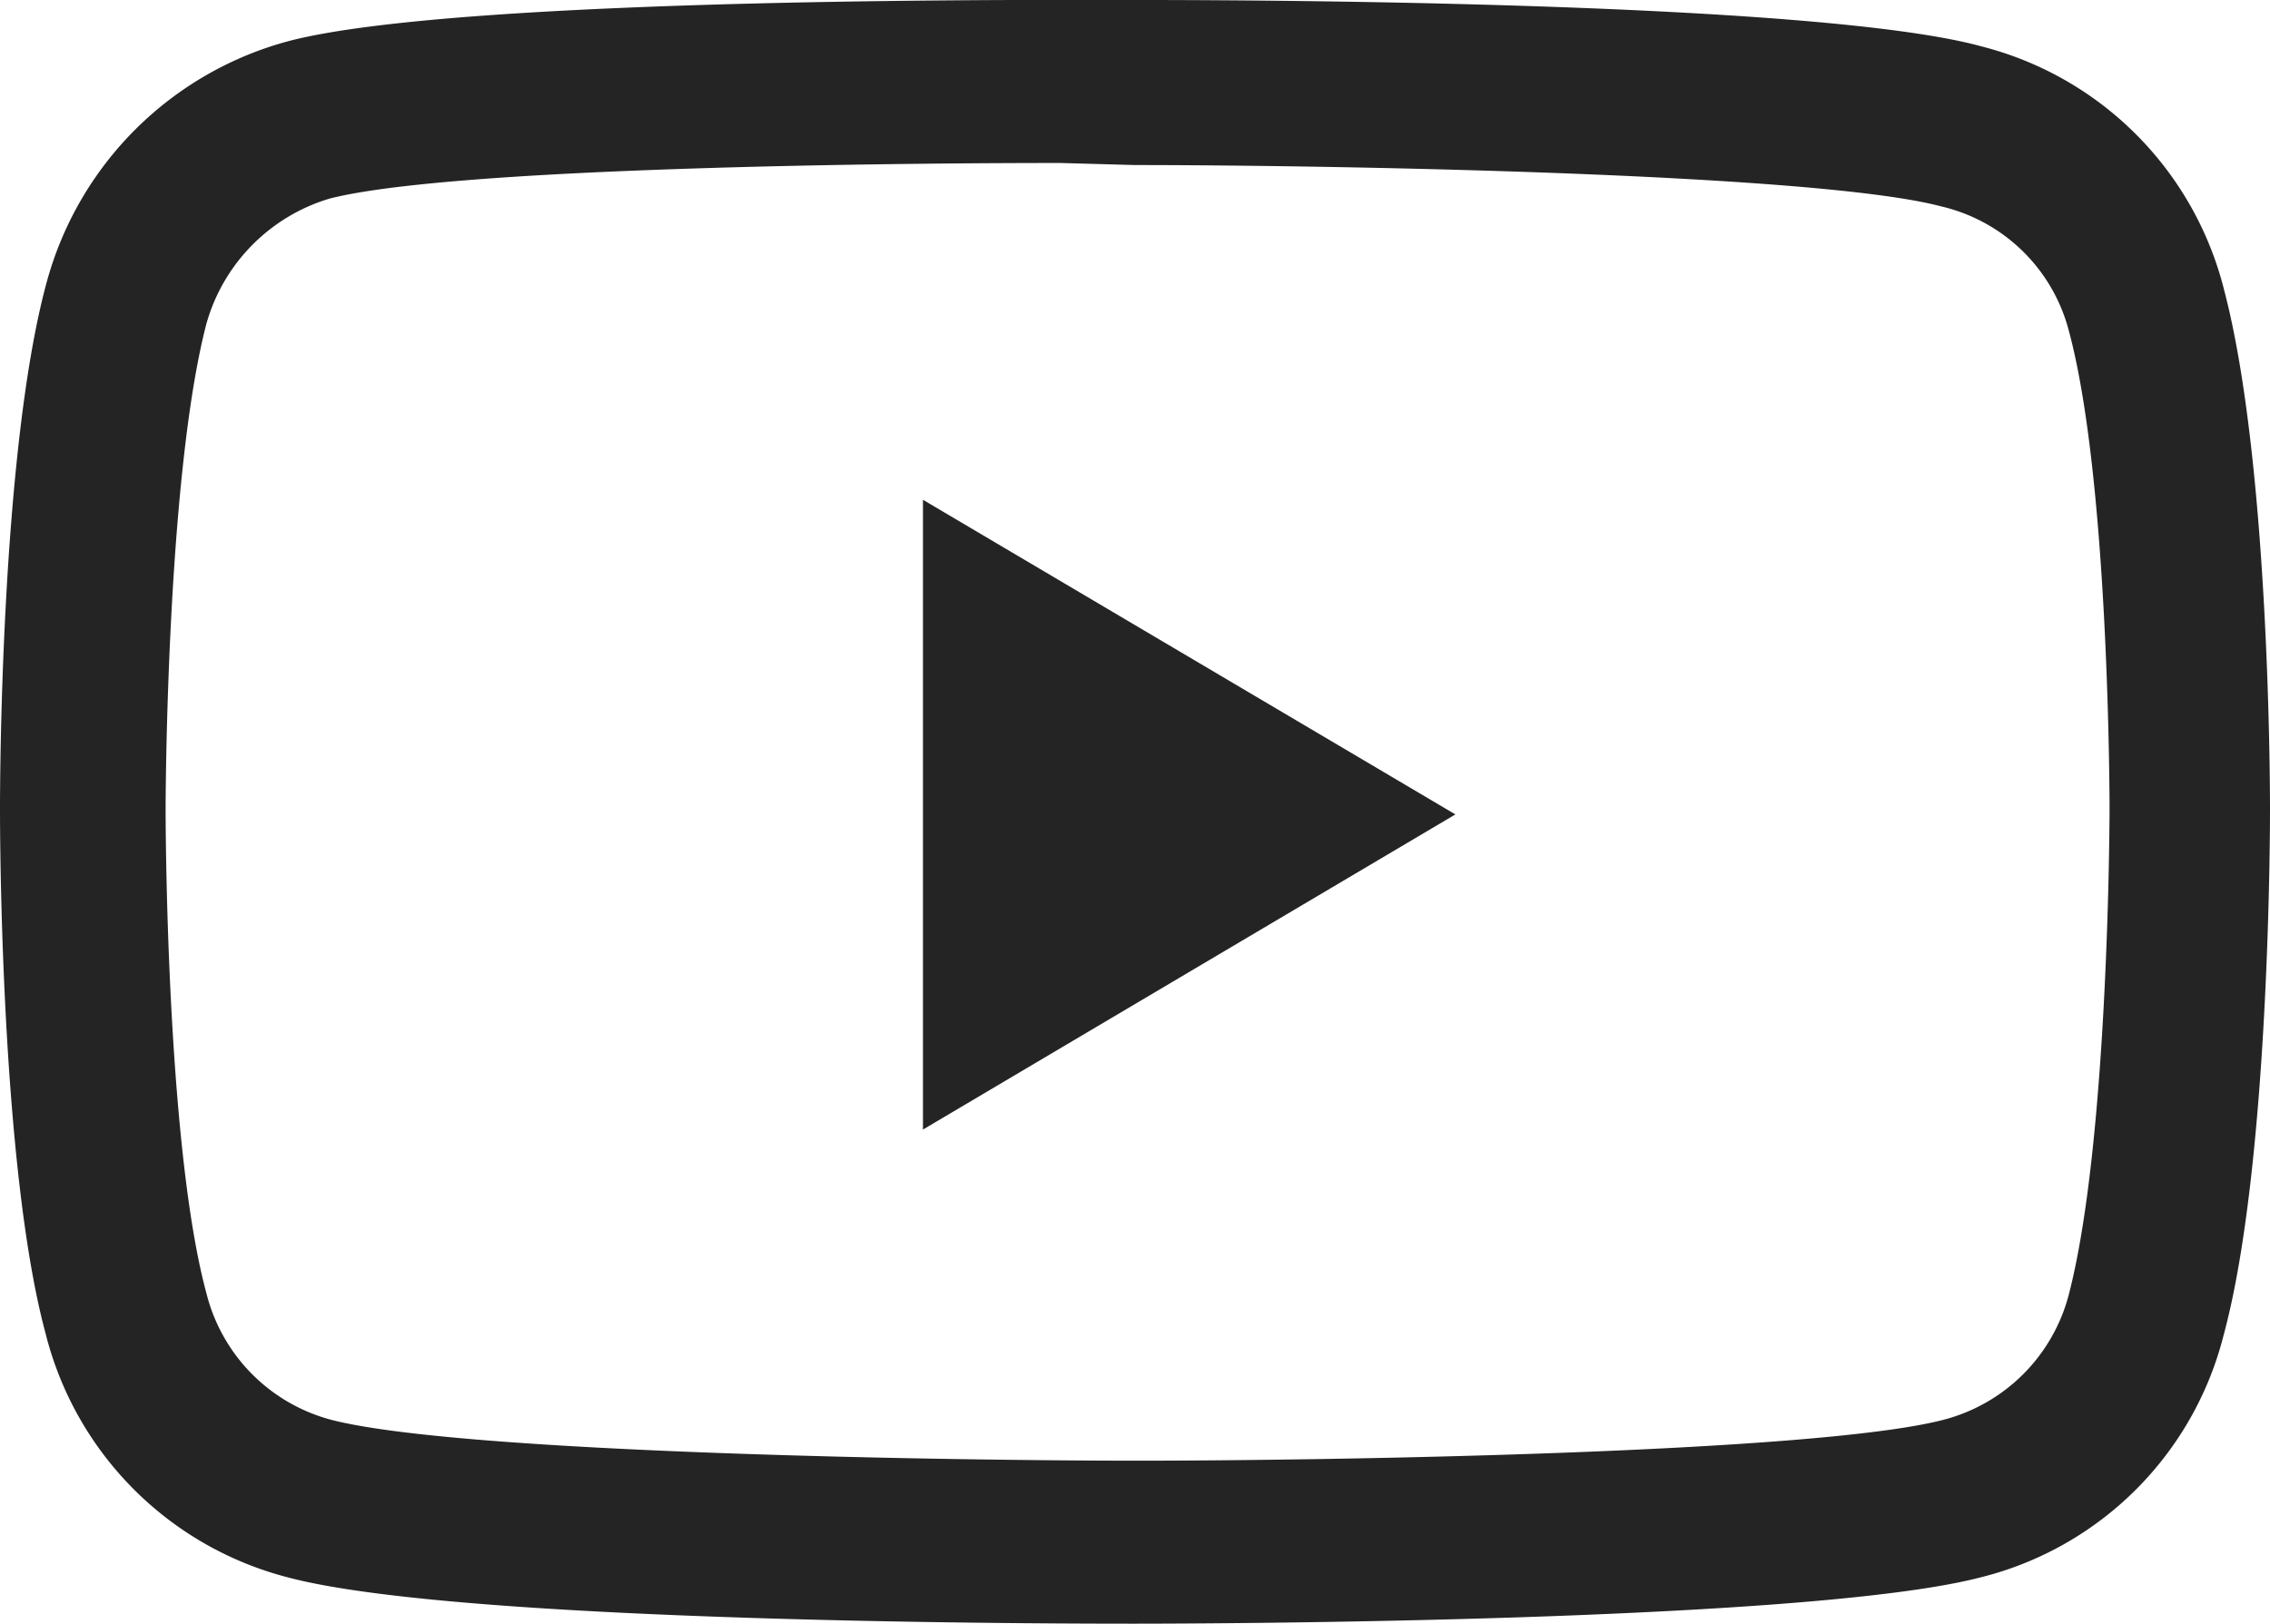
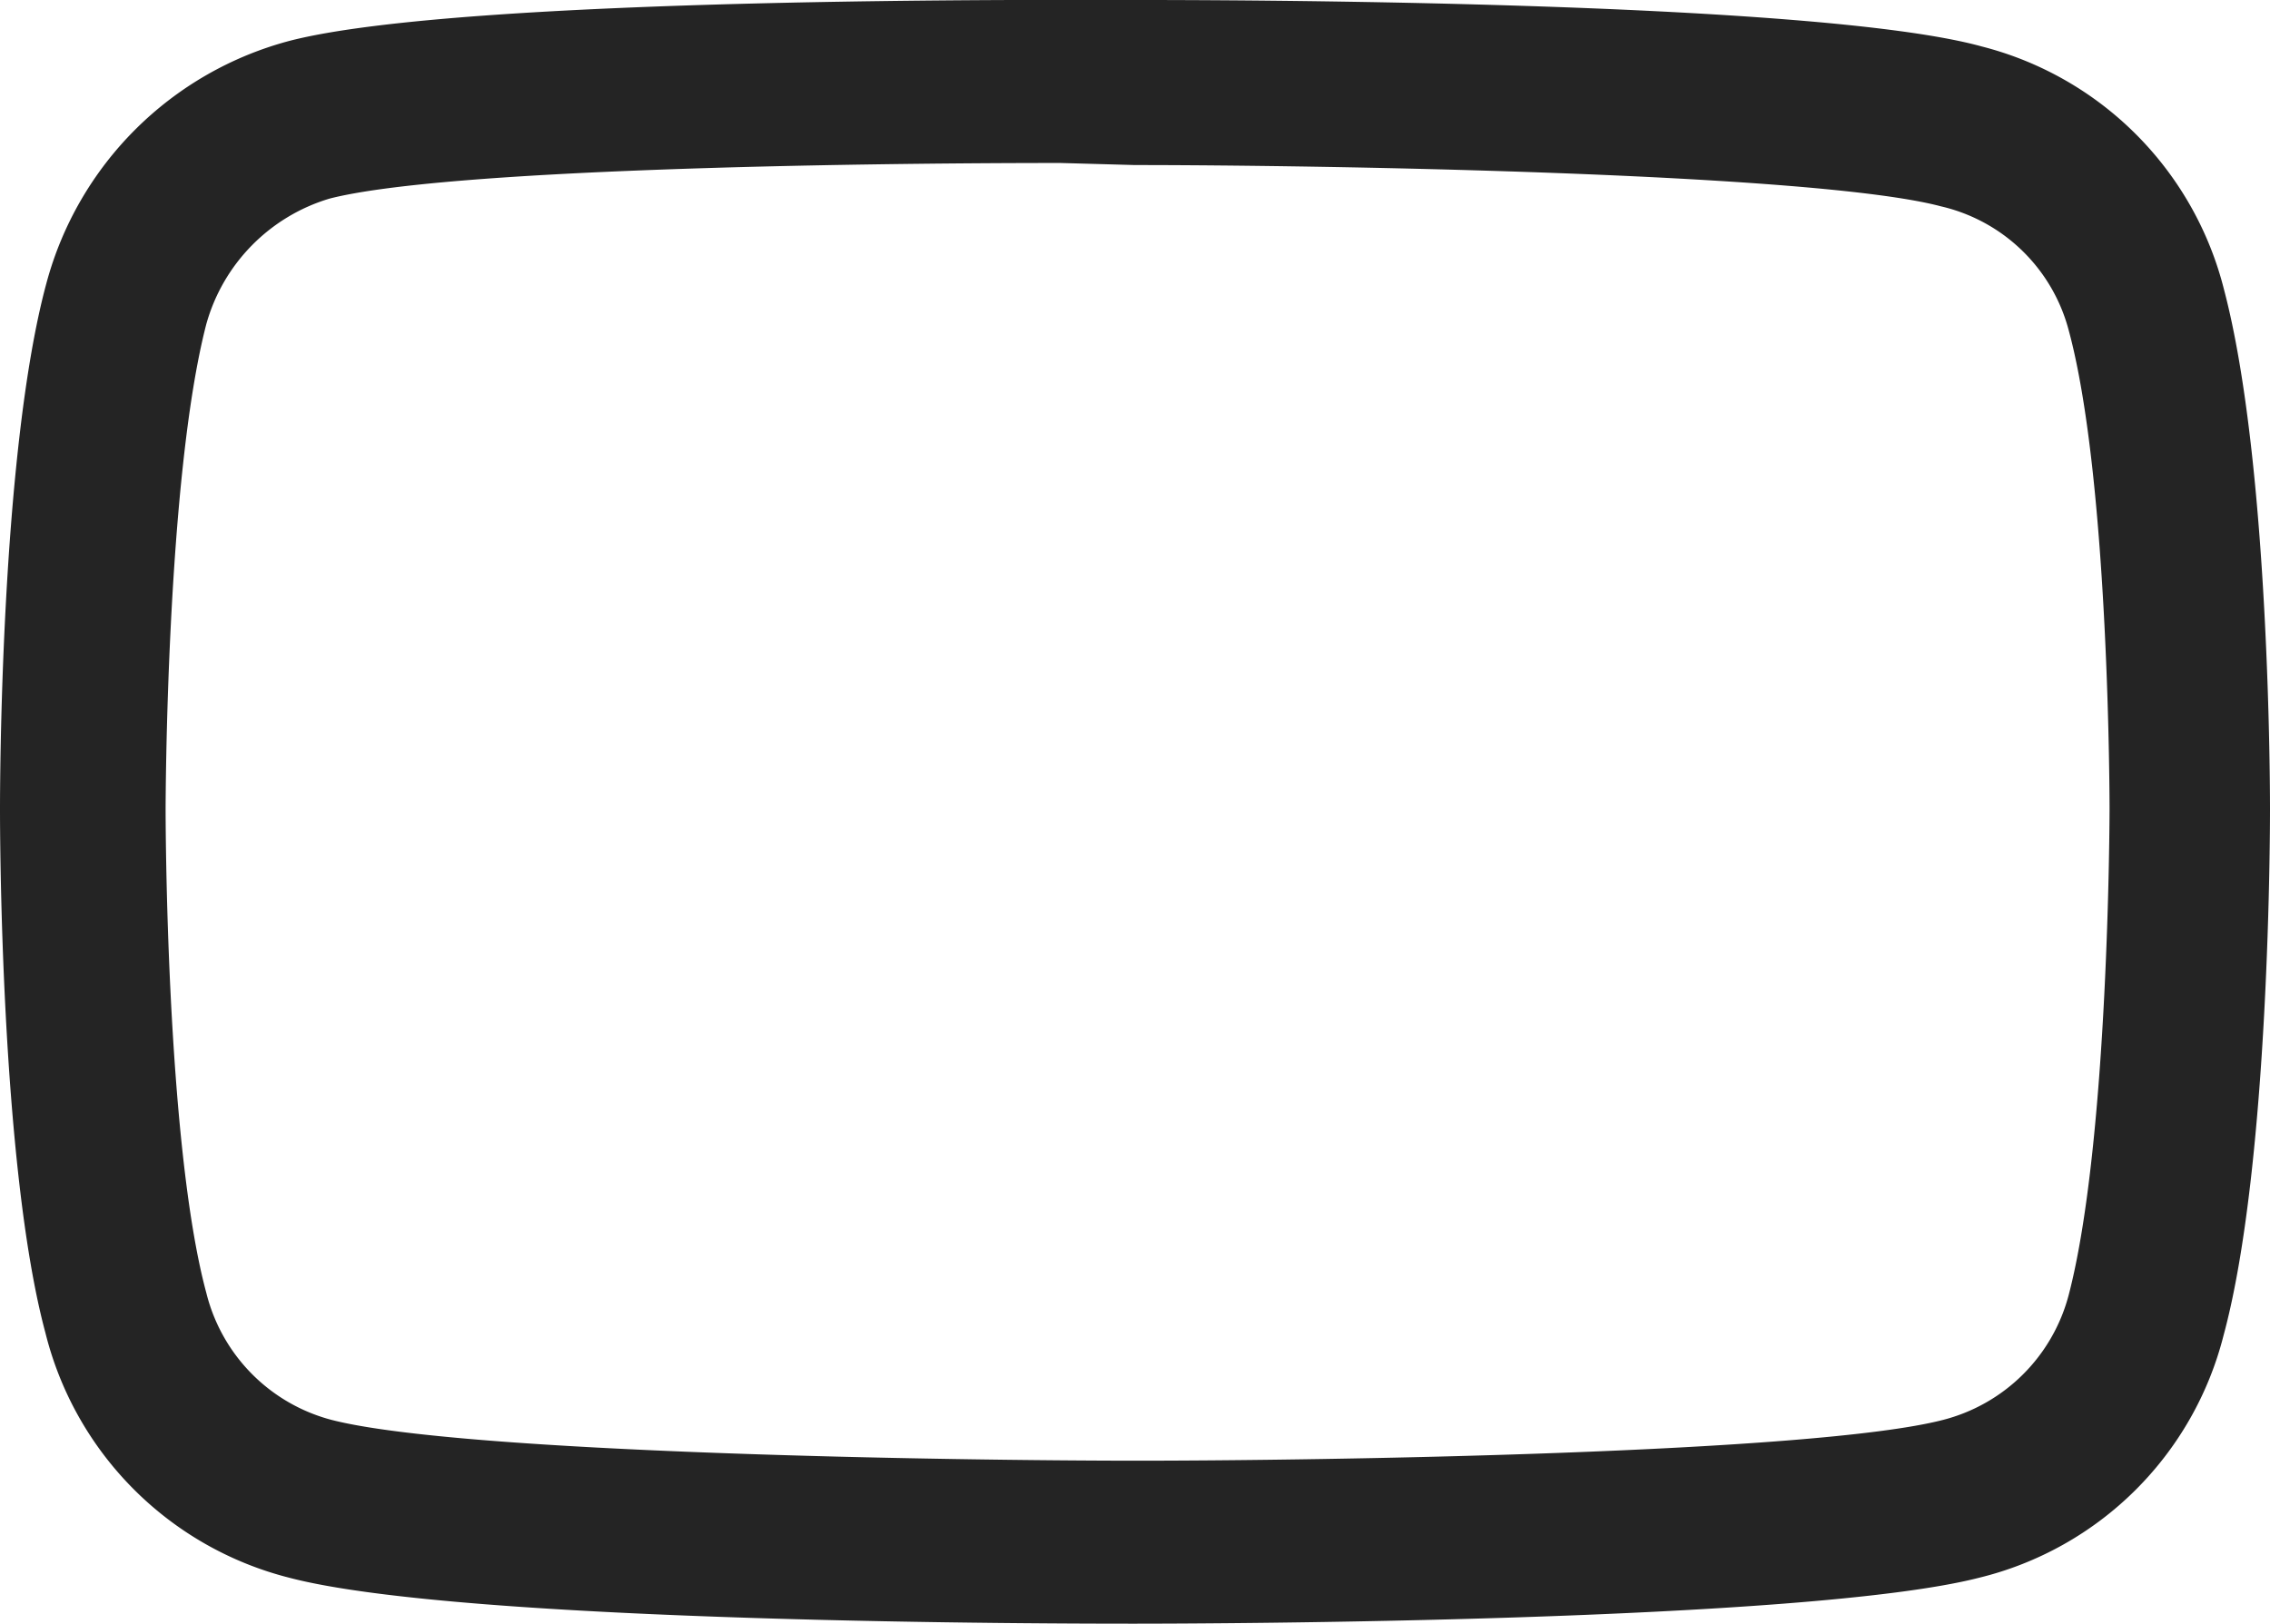
<svg xmlns="http://www.w3.org/2000/svg" id="Layer_1" data-name="Layer 1" viewBox="0 0 44 31.48">
  <defs>
    <style>.cls-1{fill:#242424;}</style>
  </defs>
  <path class="cls-1" d="M22,31.48c-1.32,0-13,0-16.39-.89A6.52,6.52,0,0,1,.88,25.84C0,22.57,0,16,0,15.69S0,8.81.9,5.49A6.64,6.64,0,0,1,5.62.79C9-.08,20.69,0,22,0h0C23.36,0,35.15,0,38.41.9a6.5,6.5,0,0,1,4.7,4.72C44,9,44,15.42,44,15.69s0,6.88-.9,10.2a6.47,6.47,0,0,1-4.74,4.7C35,31.45,23.32,31.48,22,31.48ZM20.56,3.16c-4.19,0-11.95.12-14.17.69A3.53,3.53,0,0,0,4,6.28c-.78,3-.79,9.35-.79,9.41s0,6.46.79,9.38a3.39,3.39,0,0,0,2.43,2.46c2.53.65,12.13.79,15.62.79s13.09-.14,15.61-.79a3.39,3.39,0,0,0,2.44-2.43c.78-3,.79-9.35.79-9.41s0-6.36-.79-9.28v0A3.34,3.34,0,0,0,37.62,4c-2.45-.65-12.11-.8-15.62-.8Z" />
-   <polygon class="cls-1" points="17.89 9.69 17.89 21.9 28.21 15.79 17.89 9.69" />
</svg>